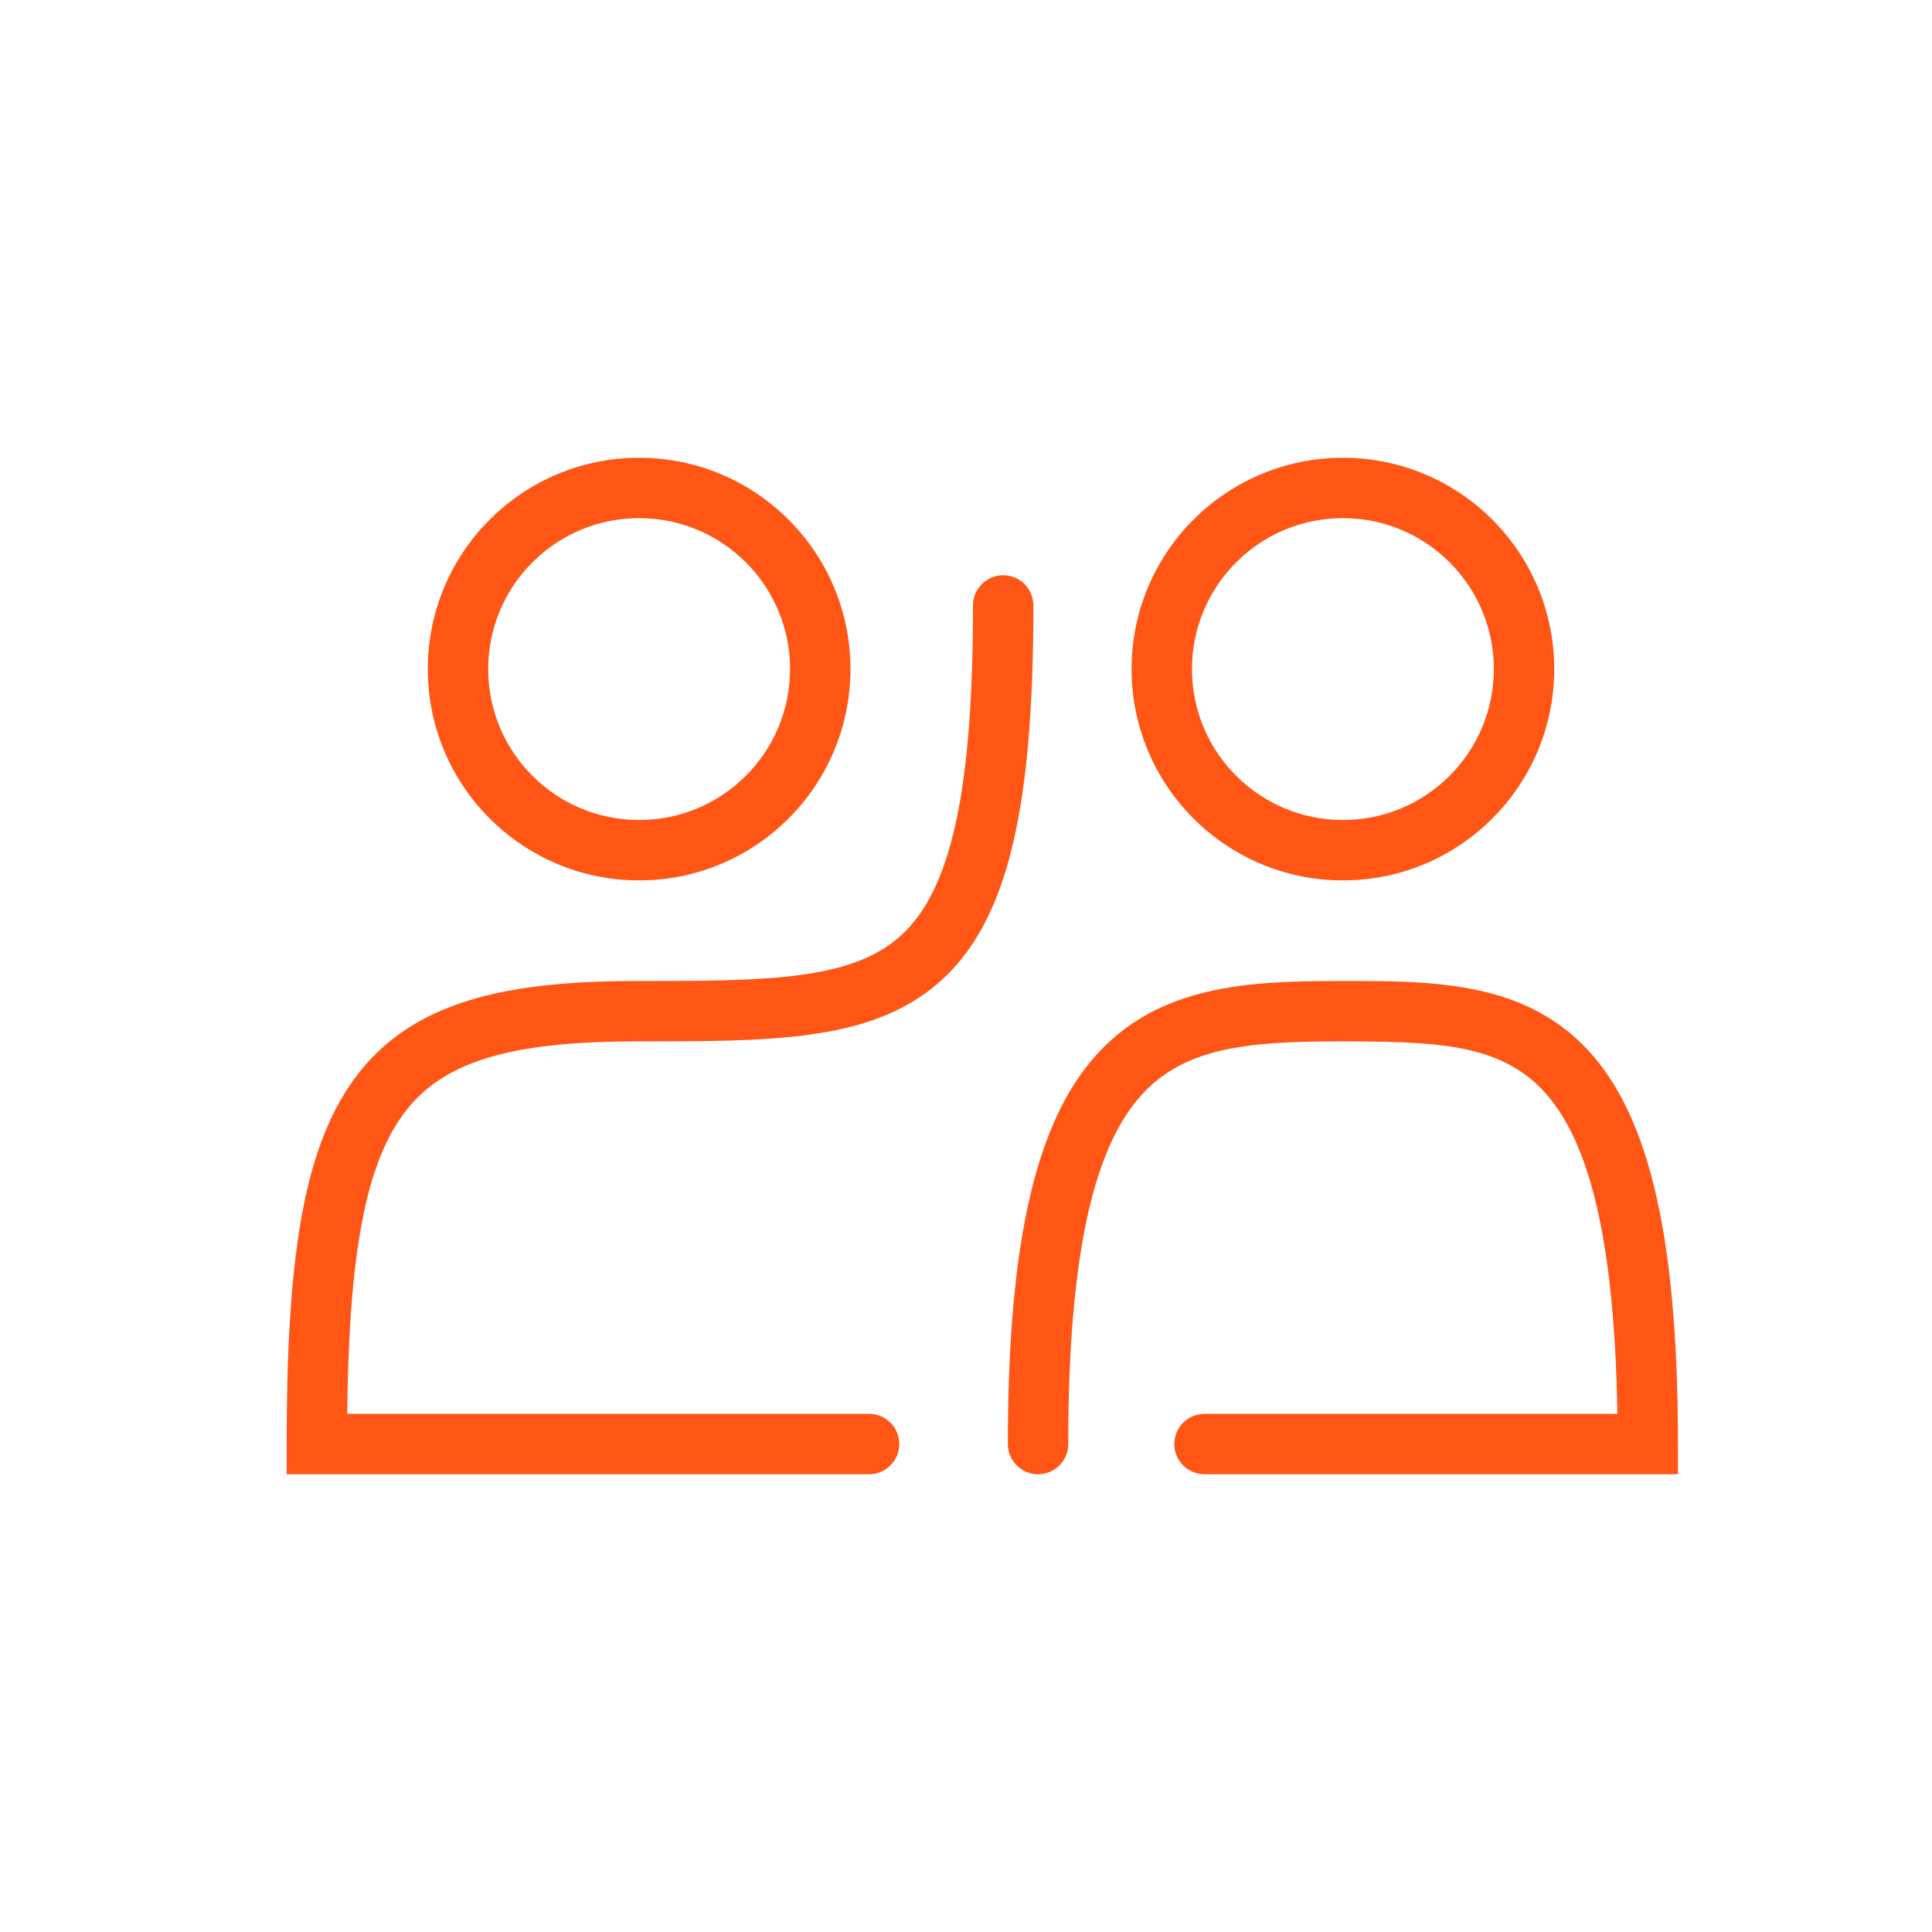
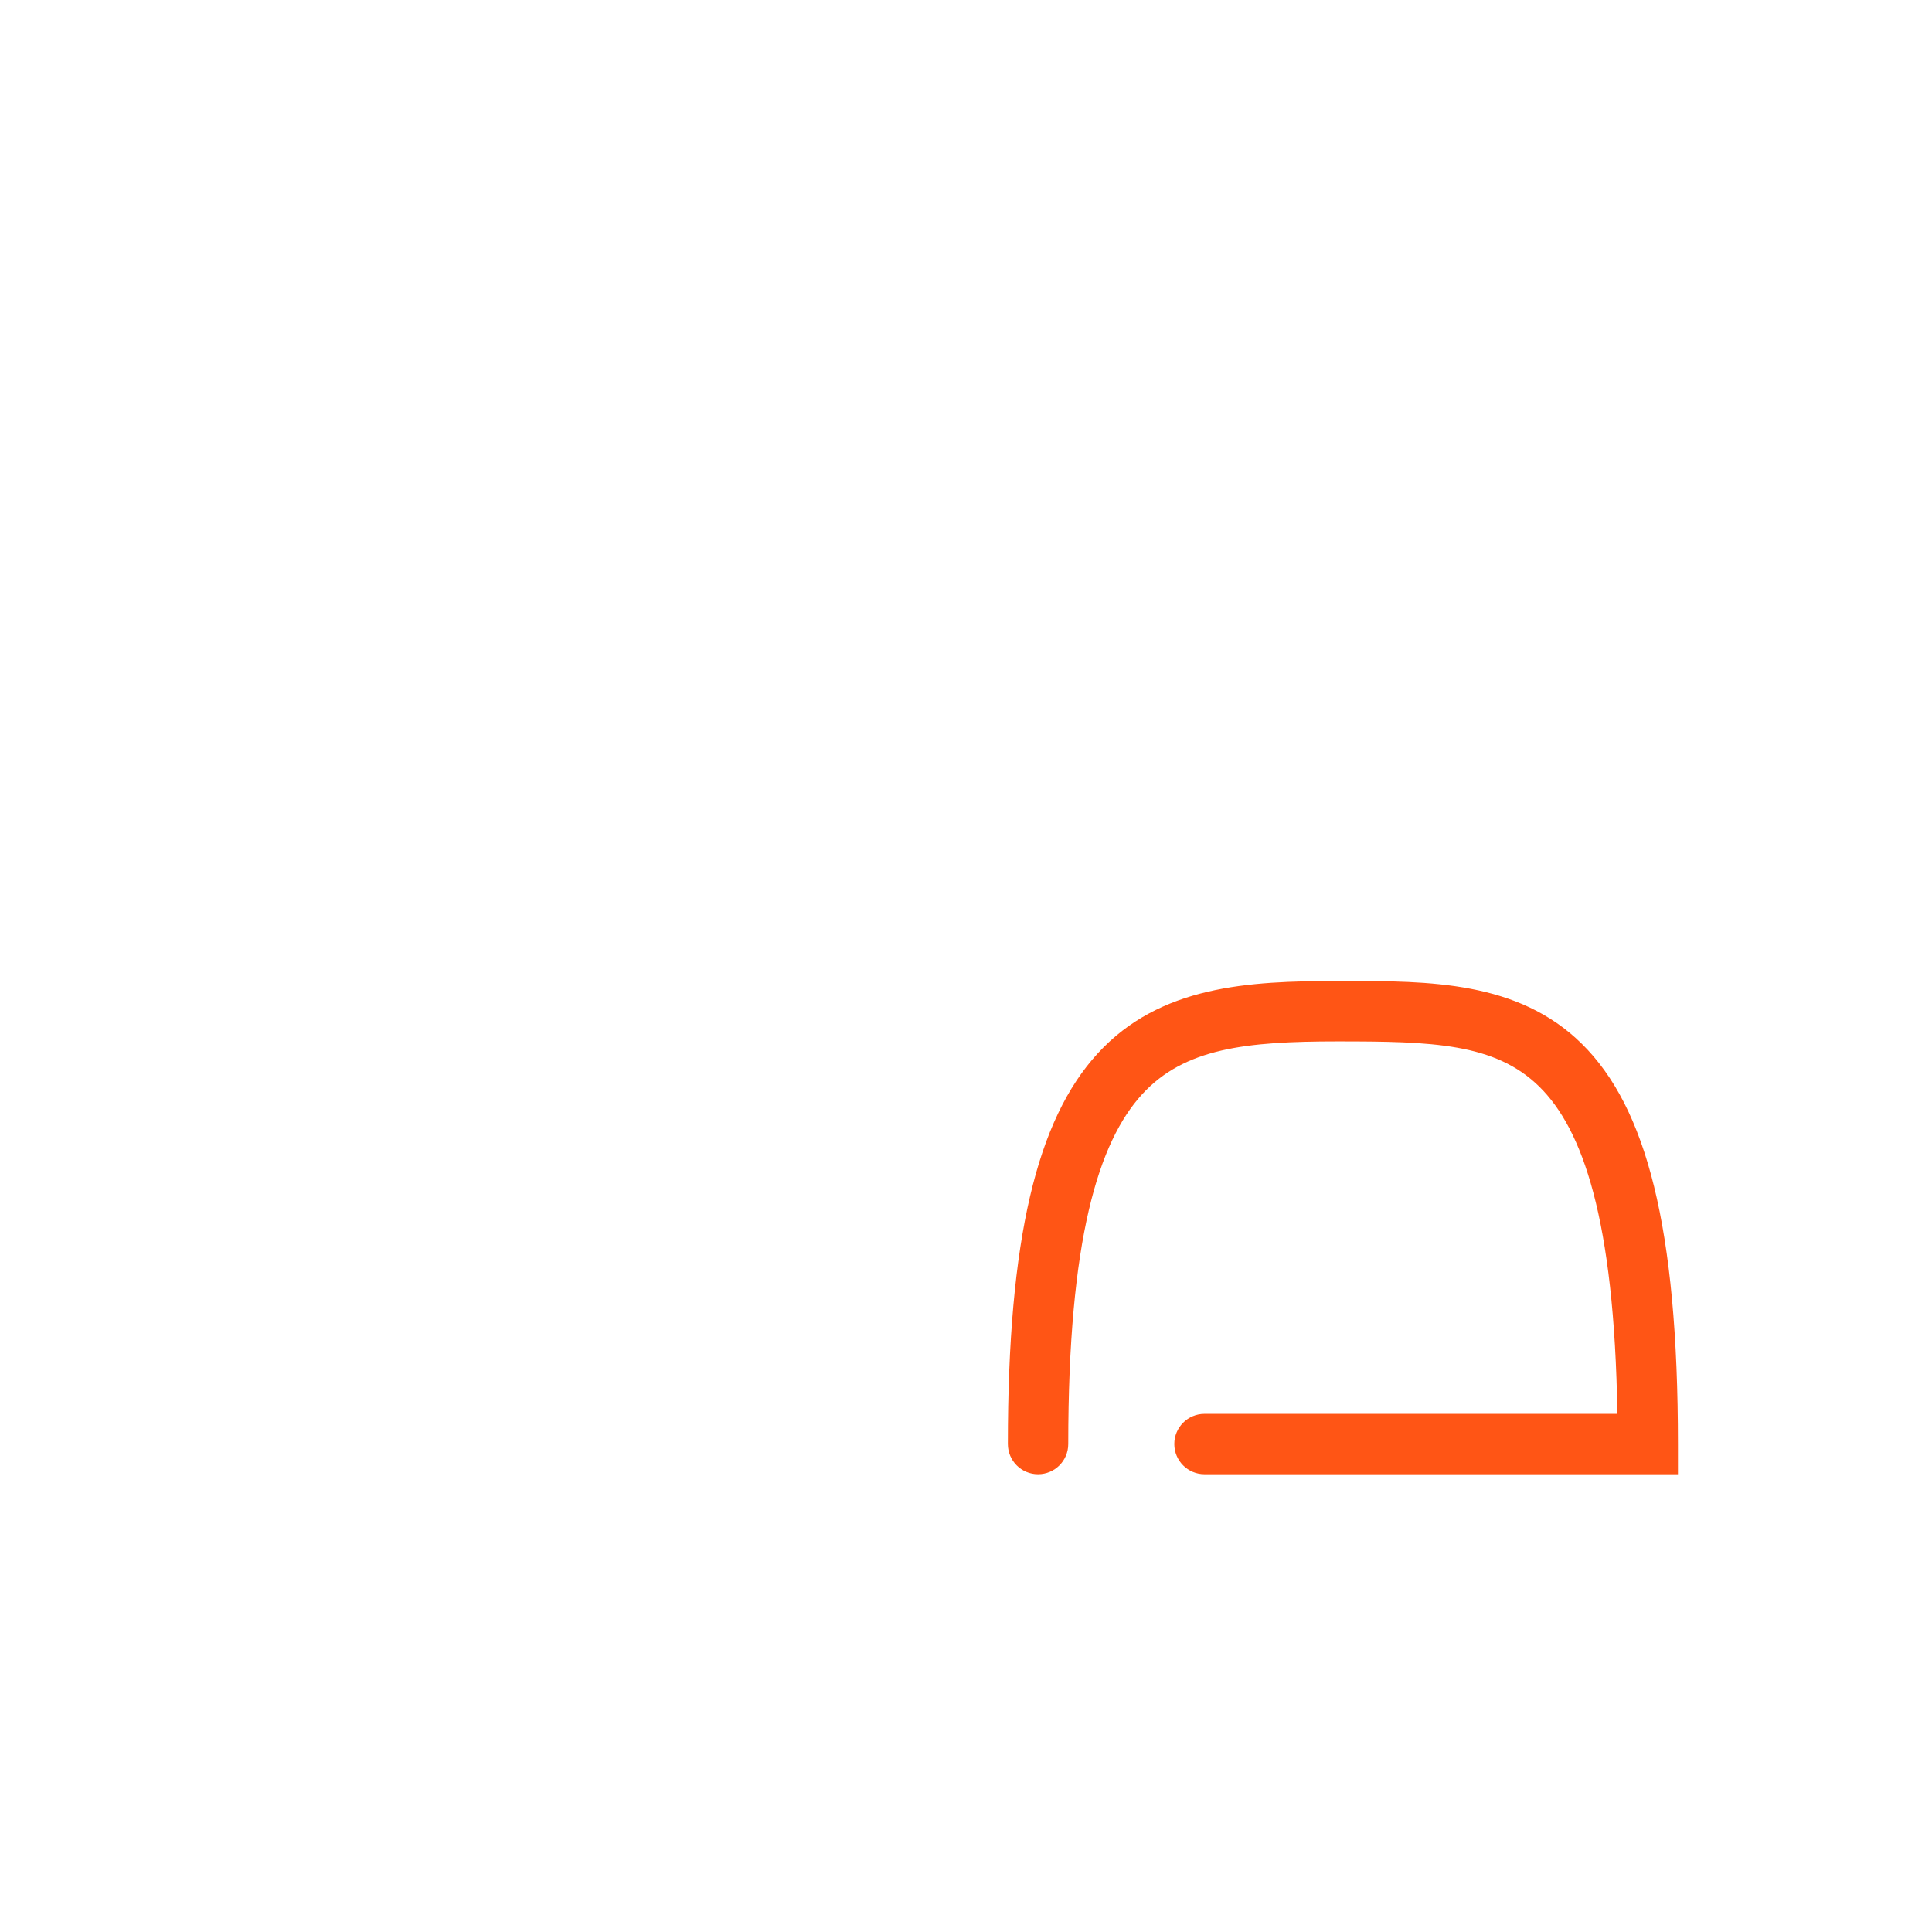
<svg xmlns="http://www.w3.org/2000/svg" width="48" height="48" viewBox="0 0 48 48" fill="none">
-   <path fill-rule="evenodd" clip-rule="evenodd" d="M15.879 12.873C13.808 12.873 12.129 14.552 12.129 16.623C12.129 18.694 13.808 20.373 15.879 20.373C17.95 20.373 19.629 18.694 19.629 16.623C19.629 14.552 17.95 12.873 15.879 12.873ZM10.629 16.623C10.629 13.723 12.979 11.373 15.879 11.373C18.778 11.373 21.129 13.723 21.129 16.623C21.129 19.522 18.778 21.873 15.879 21.873C12.979 21.873 10.629 19.522 10.629 16.623Z" fill="#FF5515" />
-   <path fill-rule="evenodd" clip-rule="evenodd" d="M24.924 14.292C25.339 14.292 25.674 14.628 25.674 15.042C25.674 17.585 25.512 19.544 25.146 21.047C24.778 22.558 24.192 23.665 23.304 24.43C22.42 25.193 21.325 25.541 20.096 25.708C18.889 25.873 17.467 25.873 15.878 25.873H15.836C12.613 25.873 10.969 26.393 10.023 27.677C9.53 28.345 9.172 29.289 8.943 30.645C8.741 31.839 8.646 33.312 8.626 35.127H21.592C22.006 35.127 22.342 35.463 22.342 35.877C22.342 36.292 22.006 36.627 21.592 36.627H7.122V35.877C7.122 33.684 7.214 31.873 7.464 30.395C7.714 28.917 8.129 27.717 8.816 26.786C10.228 24.871 12.567 24.373 15.836 24.373C17.476 24.373 18.798 24.371 19.893 24.222C20.977 24.074 21.748 23.792 22.325 23.295C22.898 22.8 23.366 22.017 23.689 20.693C24.013 19.361 24.174 17.54 24.174 15.042C24.174 14.628 24.51 14.292 24.924 14.292Z" fill="#FF5515" />
  <path fill-rule="evenodd" clip-rule="evenodd" d="M38.247 27.001C37.143 25.913 35.571 25.873 33.233 25.873C30.951 25.873 29.426 26.043 28.377 27.186C27.29 28.372 26.54 30.791 26.54 35.877C26.54 36.292 26.204 36.627 25.79 36.627C25.376 36.627 25.04 36.292 25.04 35.877C25.04 30.776 25.762 27.818 27.272 26.172C28.819 24.486 31.016 24.373 33.233 24.373C33.285 24.373 33.337 24.373 33.389 24.373C35.505 24.372 37.715 24.371 39.3 25.933C40.904 27.514 41.688 30.499 41.688 35.877V36.627H29.925C29.511 36.627 29.175 36.292 29.175 35.877C29.175 35.463 29.511 35.127 29.925 35.127H40.183C40.109 30.276 39.316 28.055 38.247 27.001Z" fill="#FF5515" />
-   <path fill-rule="evenodd" clip-rule="evenodd" d="M33.364 12.873C31.293 12.873 29.614 14.552 29.614 16.623C29.614 18.694 31.293 20.373 33.364 20.373C35.435 20.373 37.114 18.694 37.114 16.623C37.114 14.552 35.435 12.873 33.364 12.873ZM28.114 16.623C28.114 13.723 30.465 11.373 33.364 11.373C36.264 11.373 38.614 13.723 38.614 16.623C38.614 19.522 36.264 21.873 33.364 21.873C30.465 21.873 28.114 19.522 28.114 16.623Z" fill="#FF5515" />
</svg>